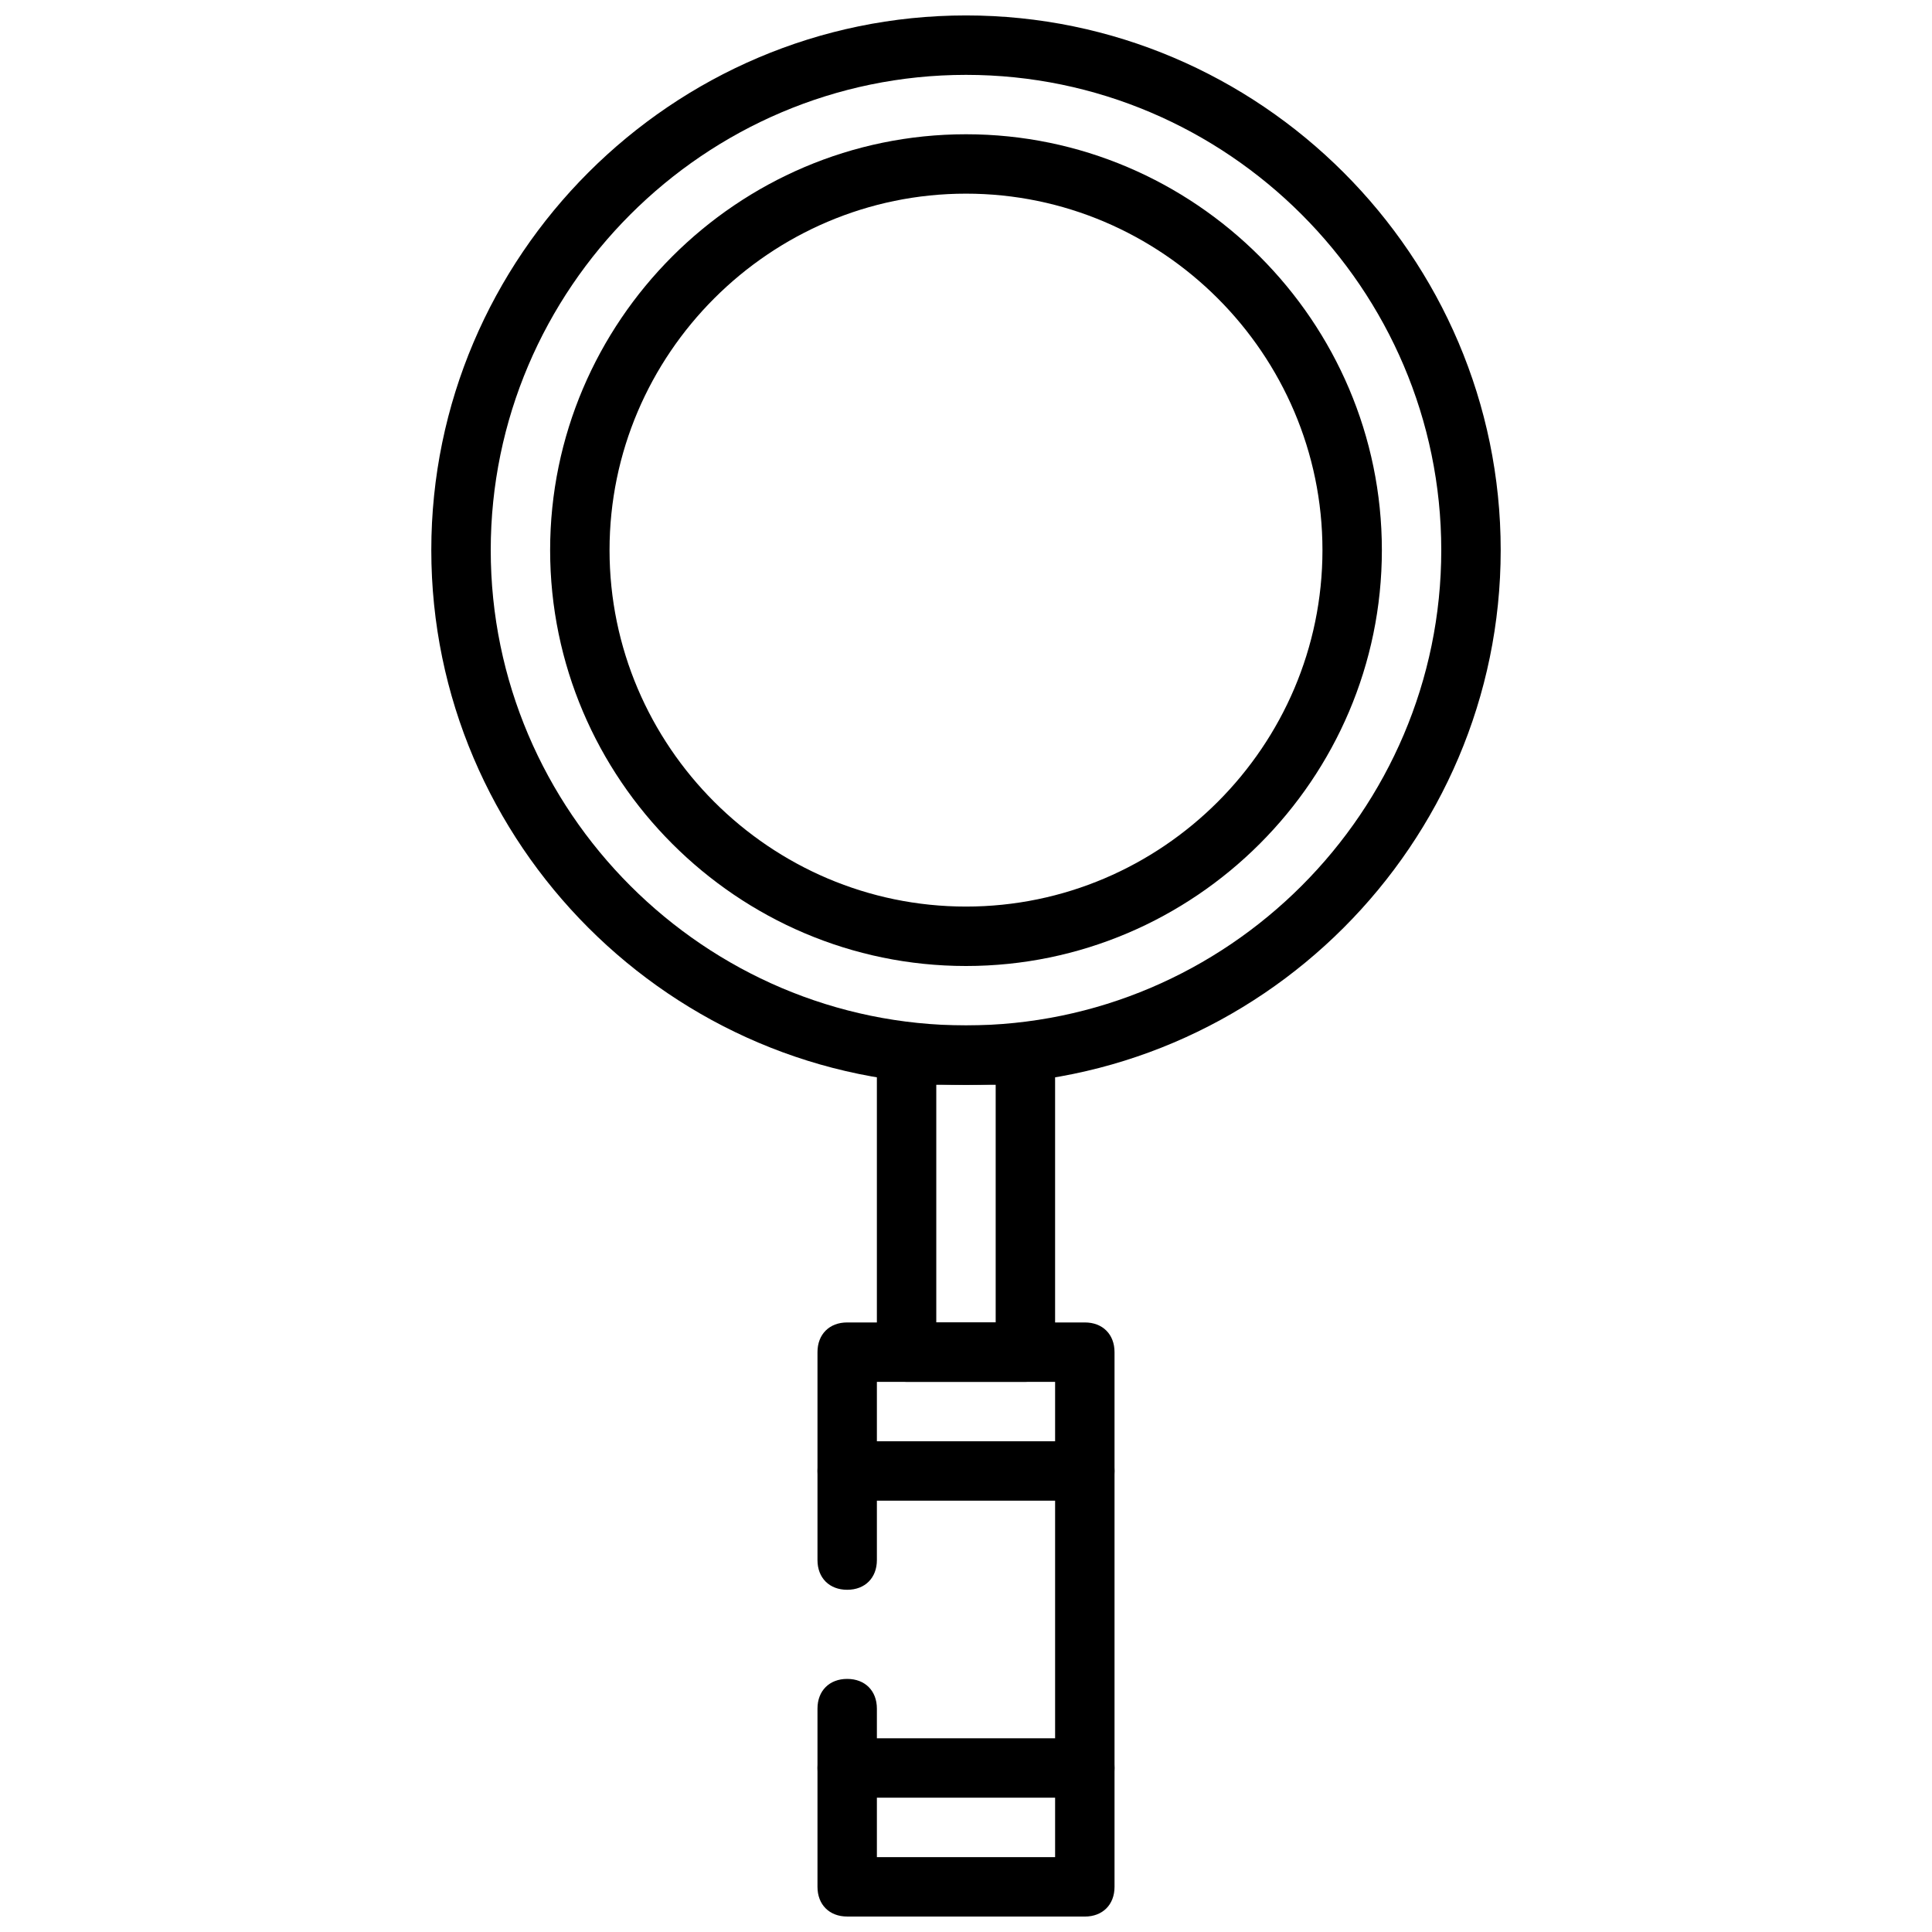
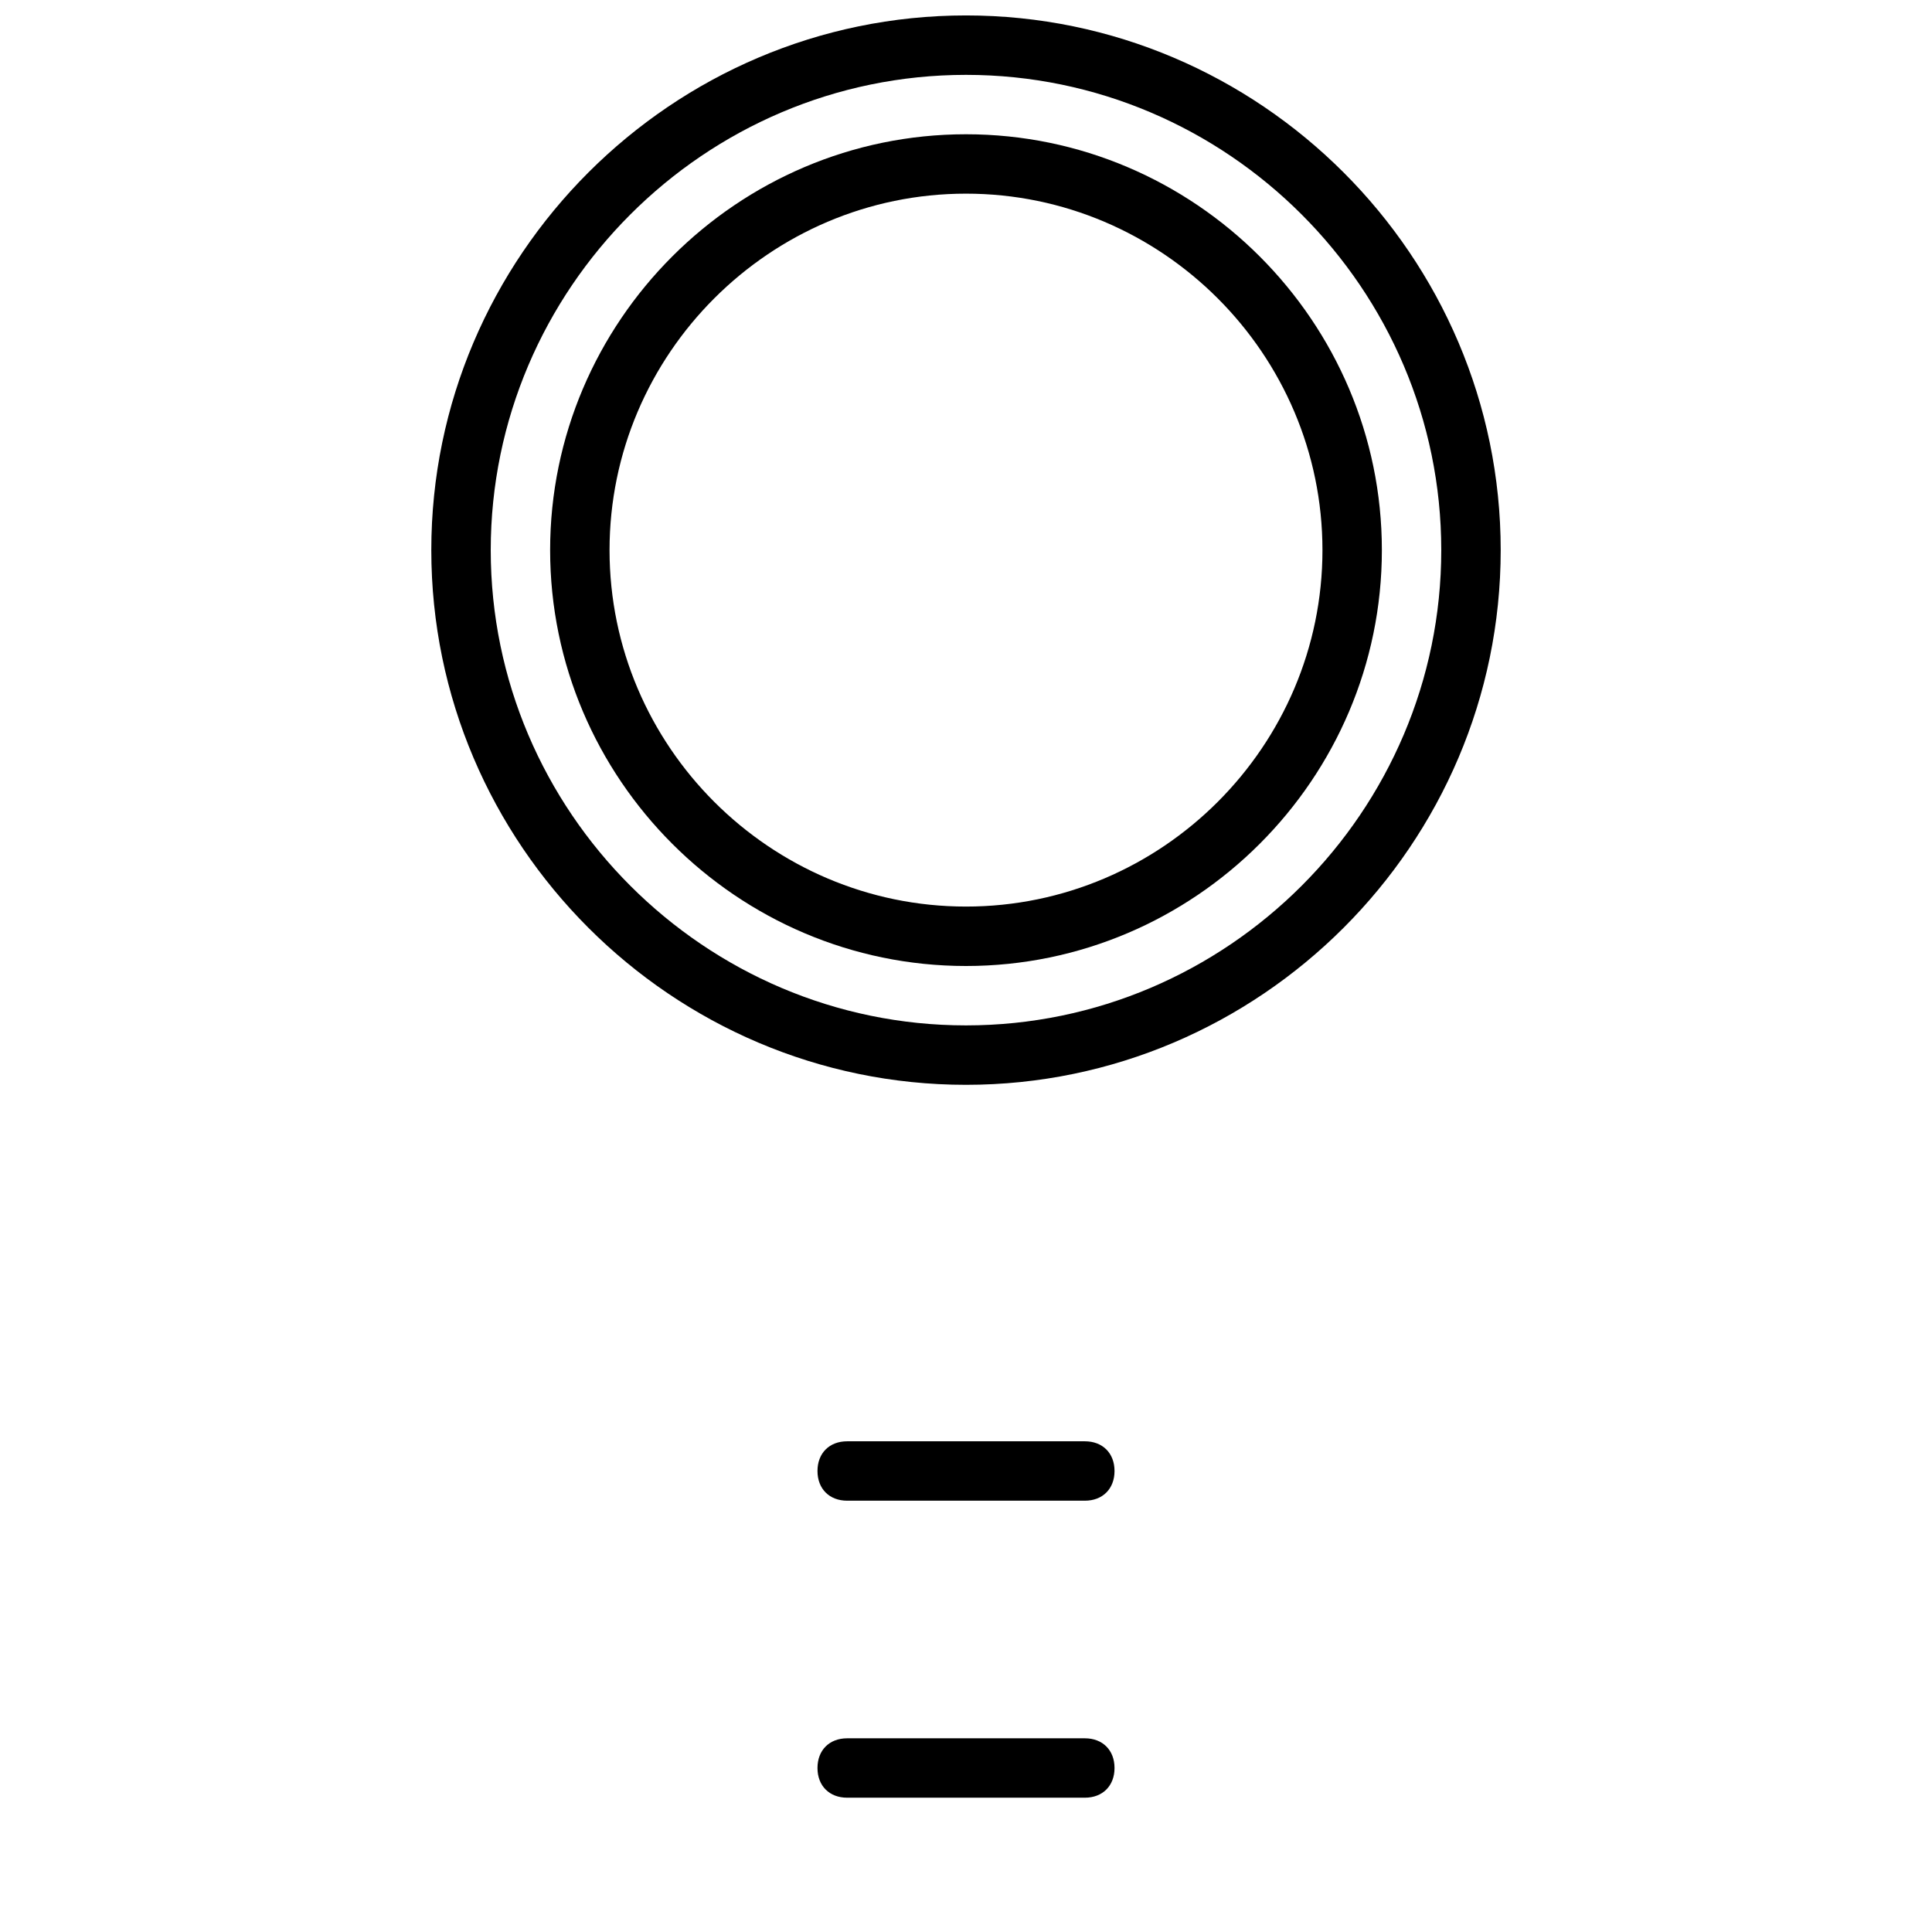
<svg xmlns="http://www.w3.org/2000/svg" width="800px" height="800px" version="1.1" viewBox="144 144 512 512">
  <defs>
    <clipPath id="b">
-       <path d="m258 148.09h284v283.91h-284z" />
+       <path d="m258 148.09h284v283.91h-284" />
    </clipPath>
    <clipPath id="a">
-       <path d="m360 494h80v157.9h-80z" />
-     </clipPath>
+       </clipPath>
  </defs>
  <g clip-path="url(#b)">
    <path d="m400 431.49c-77.934 0-141.7-63.762-141.7-141.7-0.004-77.938 63.762-141.7 141.7-141.7s141.7 63.762 141.7 141.7c0 77.934-63.766 141.7-141.7 141.7zm0-267.65c-69.273 0-125.95 56.68-125.95 125.95 0 69.273 56.68 125.95 125.95 125.95s125.95-56.68 125.95-125.95c-0.004-69.273-56.68-125.95-125.95-125.95z" />
  </g>
  <path d="m400 400c-60.613 0-110.21-49.594-110.21-110.21-0.004-60.617 49.59-110.21 110.21-110.21 60.613 0 110.21 49.594 110.21 110.21 0 60.617-49.594 110.21-110.21 110.21zm0-204.68c-51.957 0-94.465 42.508-94.465 94.465 0 51.957 42.508 94.465 94.465 94.465s94.465-42.508 94.465-94.465c-0.004-51.953-42.512-94.465-94.465-94.465z" />
-   <path d="m415.74 510.21h-31.488c-4.723 0-7.871-3.148-7.871-7.871v-78.723c0-4.723 3.148-7.871 7.871-7.871h31.488c4.723 0 7.871 3.148 7.871 7.871v78.719c0 4.727-3.148 7.875-7.871 7.875zm-23.617-15.746h15.742v-62.977h-15.742z" />
  <g clip-path="url(#a)">
    <path d="m431.49 651.9h-62.977c-4.723 0-7.871-3.148-7.871-7.871v-47.23c0-4.723 3.148-7.871 7.871-7.871 4.723 0 7.871 3.148 7.871 7.871v39.359h47.23v-125.95h-47.23v47.23c0 4.723-3.148 7.871-7.871 7.871-4.723 0-7.871-3.148-7.871-7.871v-55.105c0-4.723 3.148-7.871 7.871-7.871h62.977c4.723 0 7.871 3.148 7.871 7.871v141.7c0 4.727-3.148 7.875-7.871 7.875z" />
  </g>
  <path d="m431.49 541.7h-62.977c-4.723 0-7.871-3.148-7.871-7.871 0-4.723 3.148-7.871 7.871-7.871h62.977c4.723 0 7.871 3.148 7.871 7.871 0 4.723-3.148 7.871-7.871 7.871z" />
  <path d="m431.49 620.41h-62.977c-4.723 0-7.871-3.148-7.871-7.871 0-4.723 3.148-7.871 7.871-7.871h62.977c4.723 0 7.871 3.148 7.871 7.871 0 4.723-3.148 7.871-7.871 7.871z" />
</svg>